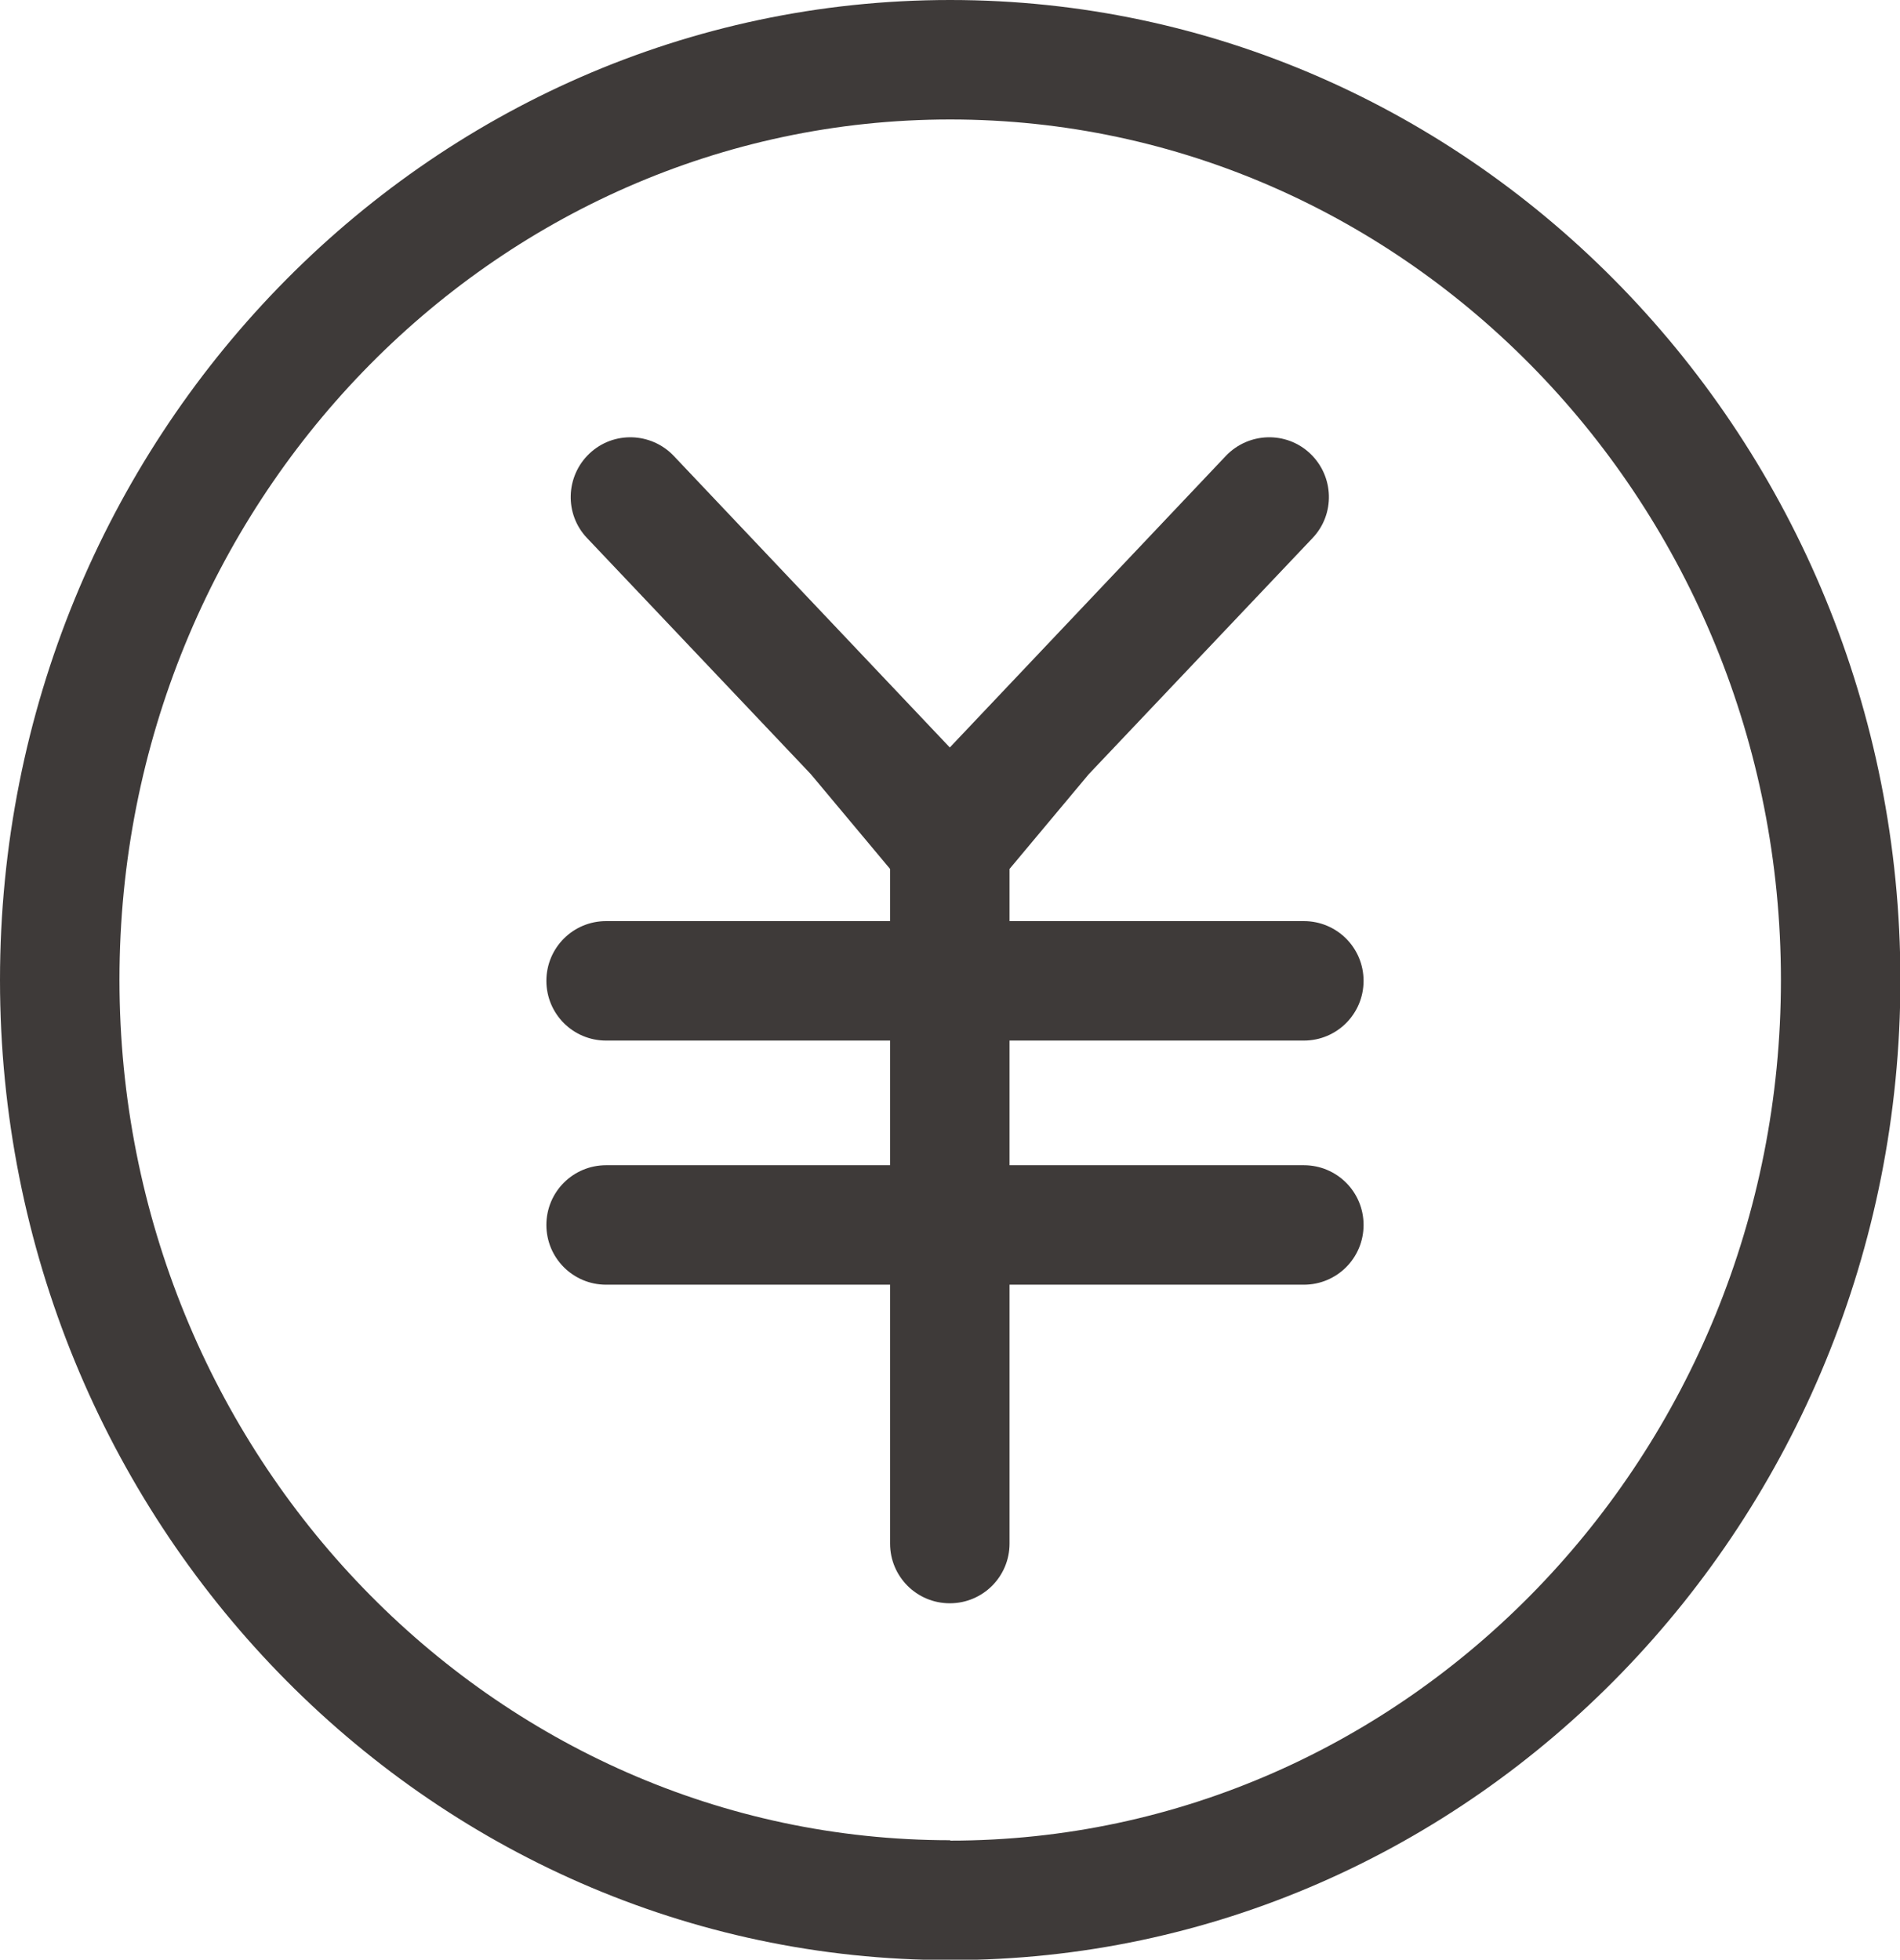
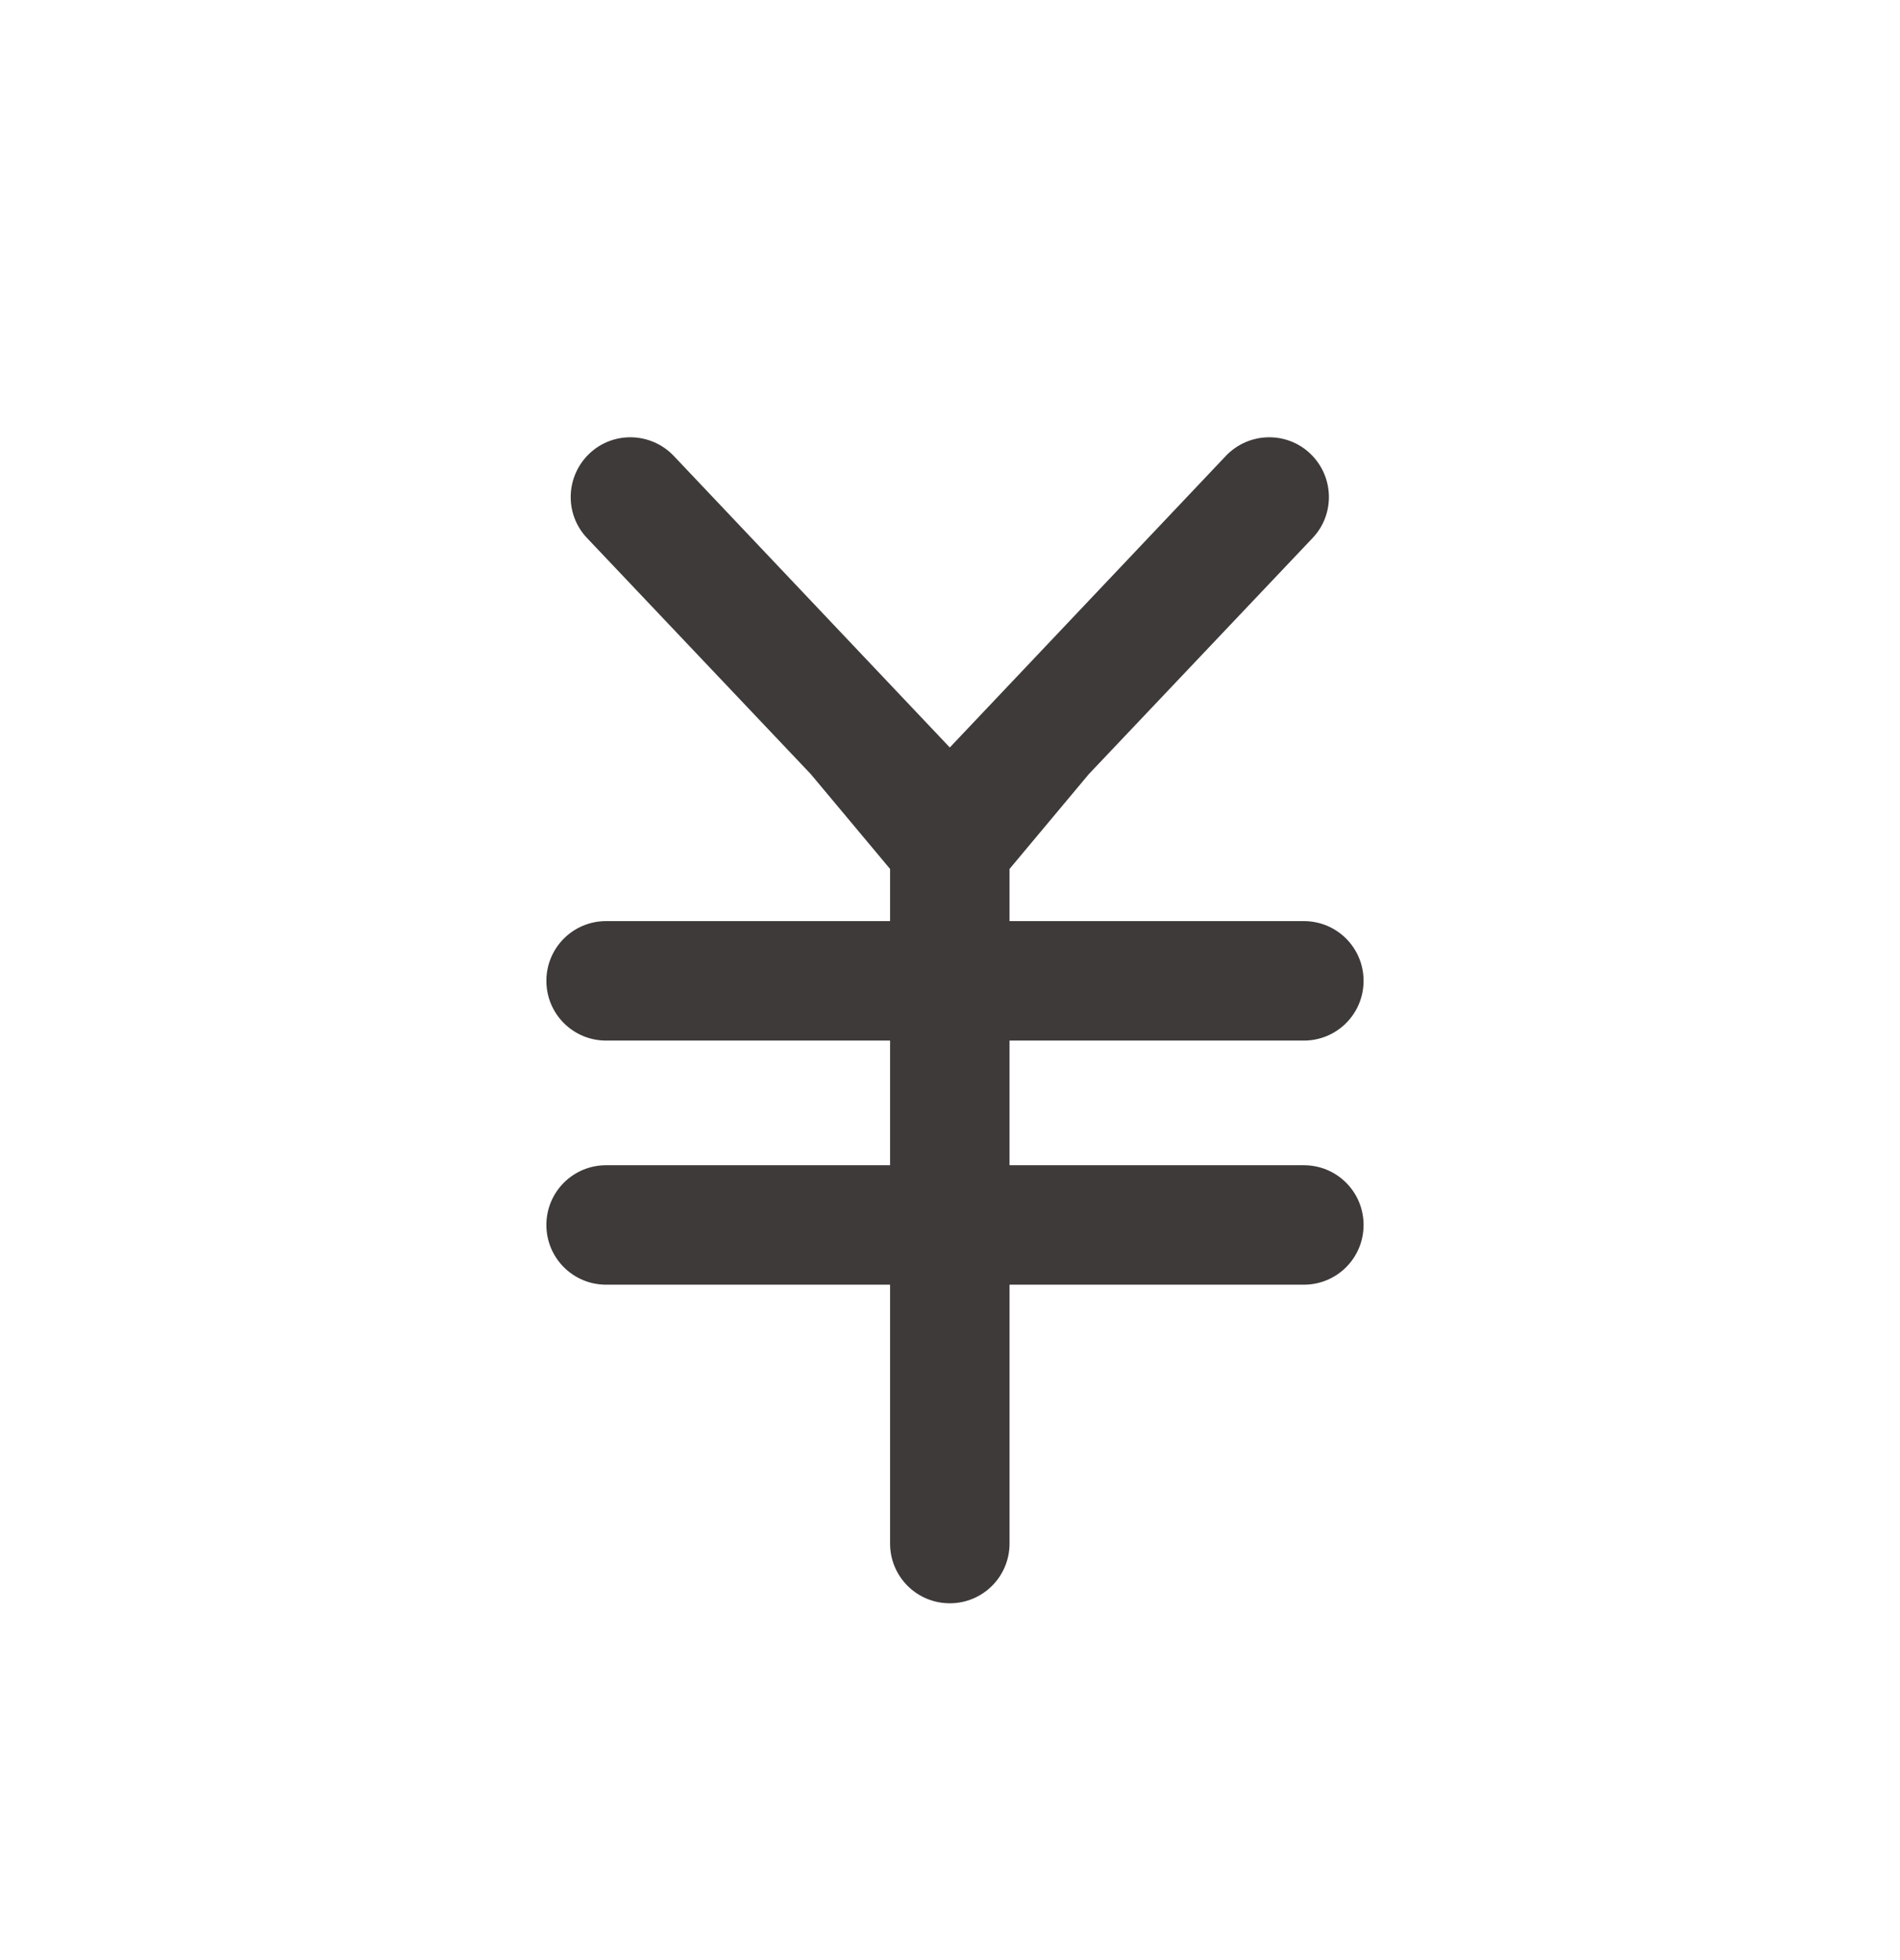
<svg xmlns="http://www.w3.org/2000/svg" id="_レイヤー_2" data-name="レイヤー 2" viewBox="0 0 47.71 49.21">
  <defs>
    <style>
      .cls-1 {
        fill: #3e3a39;
      }
    </style>
  </defs>
  <g id="_レイヤー_1-2" data-name="レイヤー 1">
    <g>
-       <path class="cls-1" d="M23.86,0C10.7,0,0,11.04,0,24.61s10.7,24.61,23.86,24.61,23.86-11.04,23.86-24.61S37.01,0,23.86,0ZM23.86,46.21c-11.5,0-20.86-9.69-20.86-21.61S12.36,3,23.86,3s20.86,9.69,20.86,21.61-9.36,21.61-20.86,21.61Z" />
      <path class="cls-1" d="M32.74,29.26h-7.39v-3.13h7.39c.83,0,1.5-.67,1.5-1.5s-.67-1.5-1.5-1.5h-7.39v-1.31l1.99-2.38,5.62-5.93c.57-.6.54-1.55-.06-2.12-.6-.57-1.55-.54-2.12.06l-6.93,7.32-6.93-7.32c-.57-.6-1.52-.63-2.12-.06-.6.57-.63,1.52-.06,2.12l5.62,5.93,1.99,2.38v1.31h-7.13c-.83,0-1.5.67-1.5,1.5s.67,1.5,1.5,1.5h7.13v3.13h-7.13c-.83,0-1.5.67-1.5,1.5s.67,1.5,1.5,1.5h7.13v6.5c0,.83.67,1.5,1.5,1.5s1.5-.67,1.5-1.5v-6.5h7.39c.83,0,1.5-.67,1.5-1.5s-.67-1.5-1.5-1.5Z" />
    </g>
  </g>
</svg>